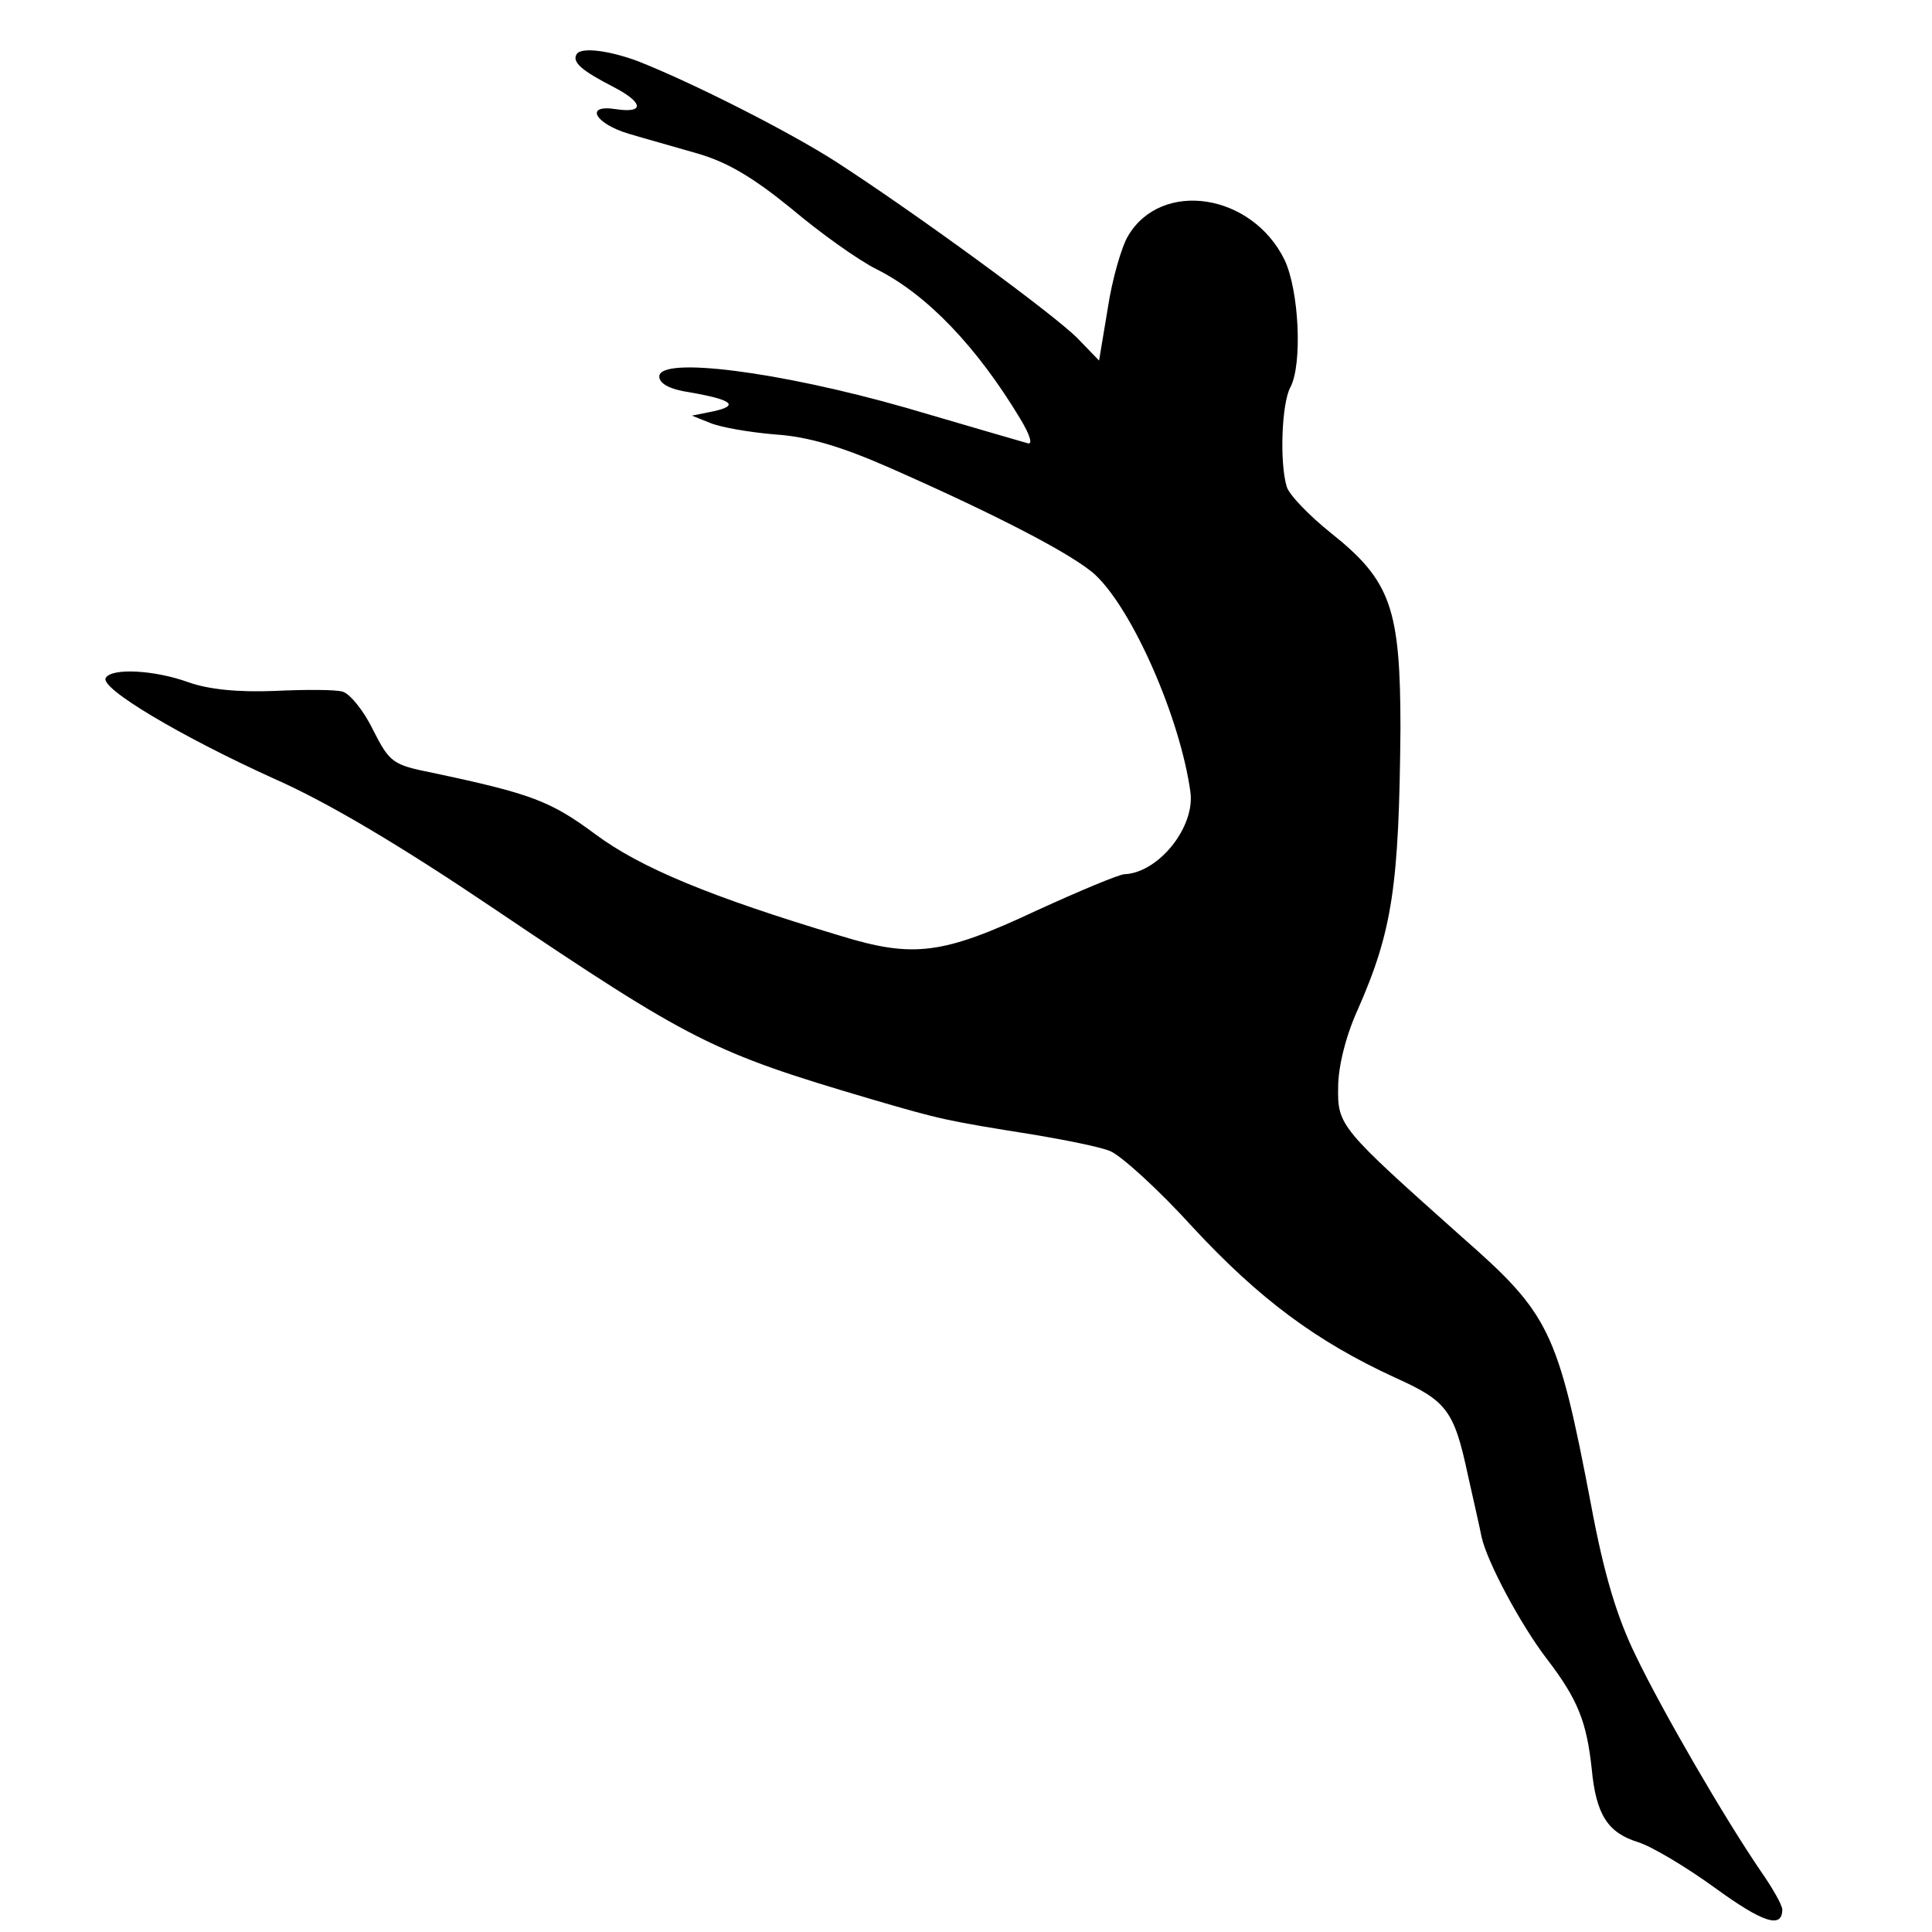
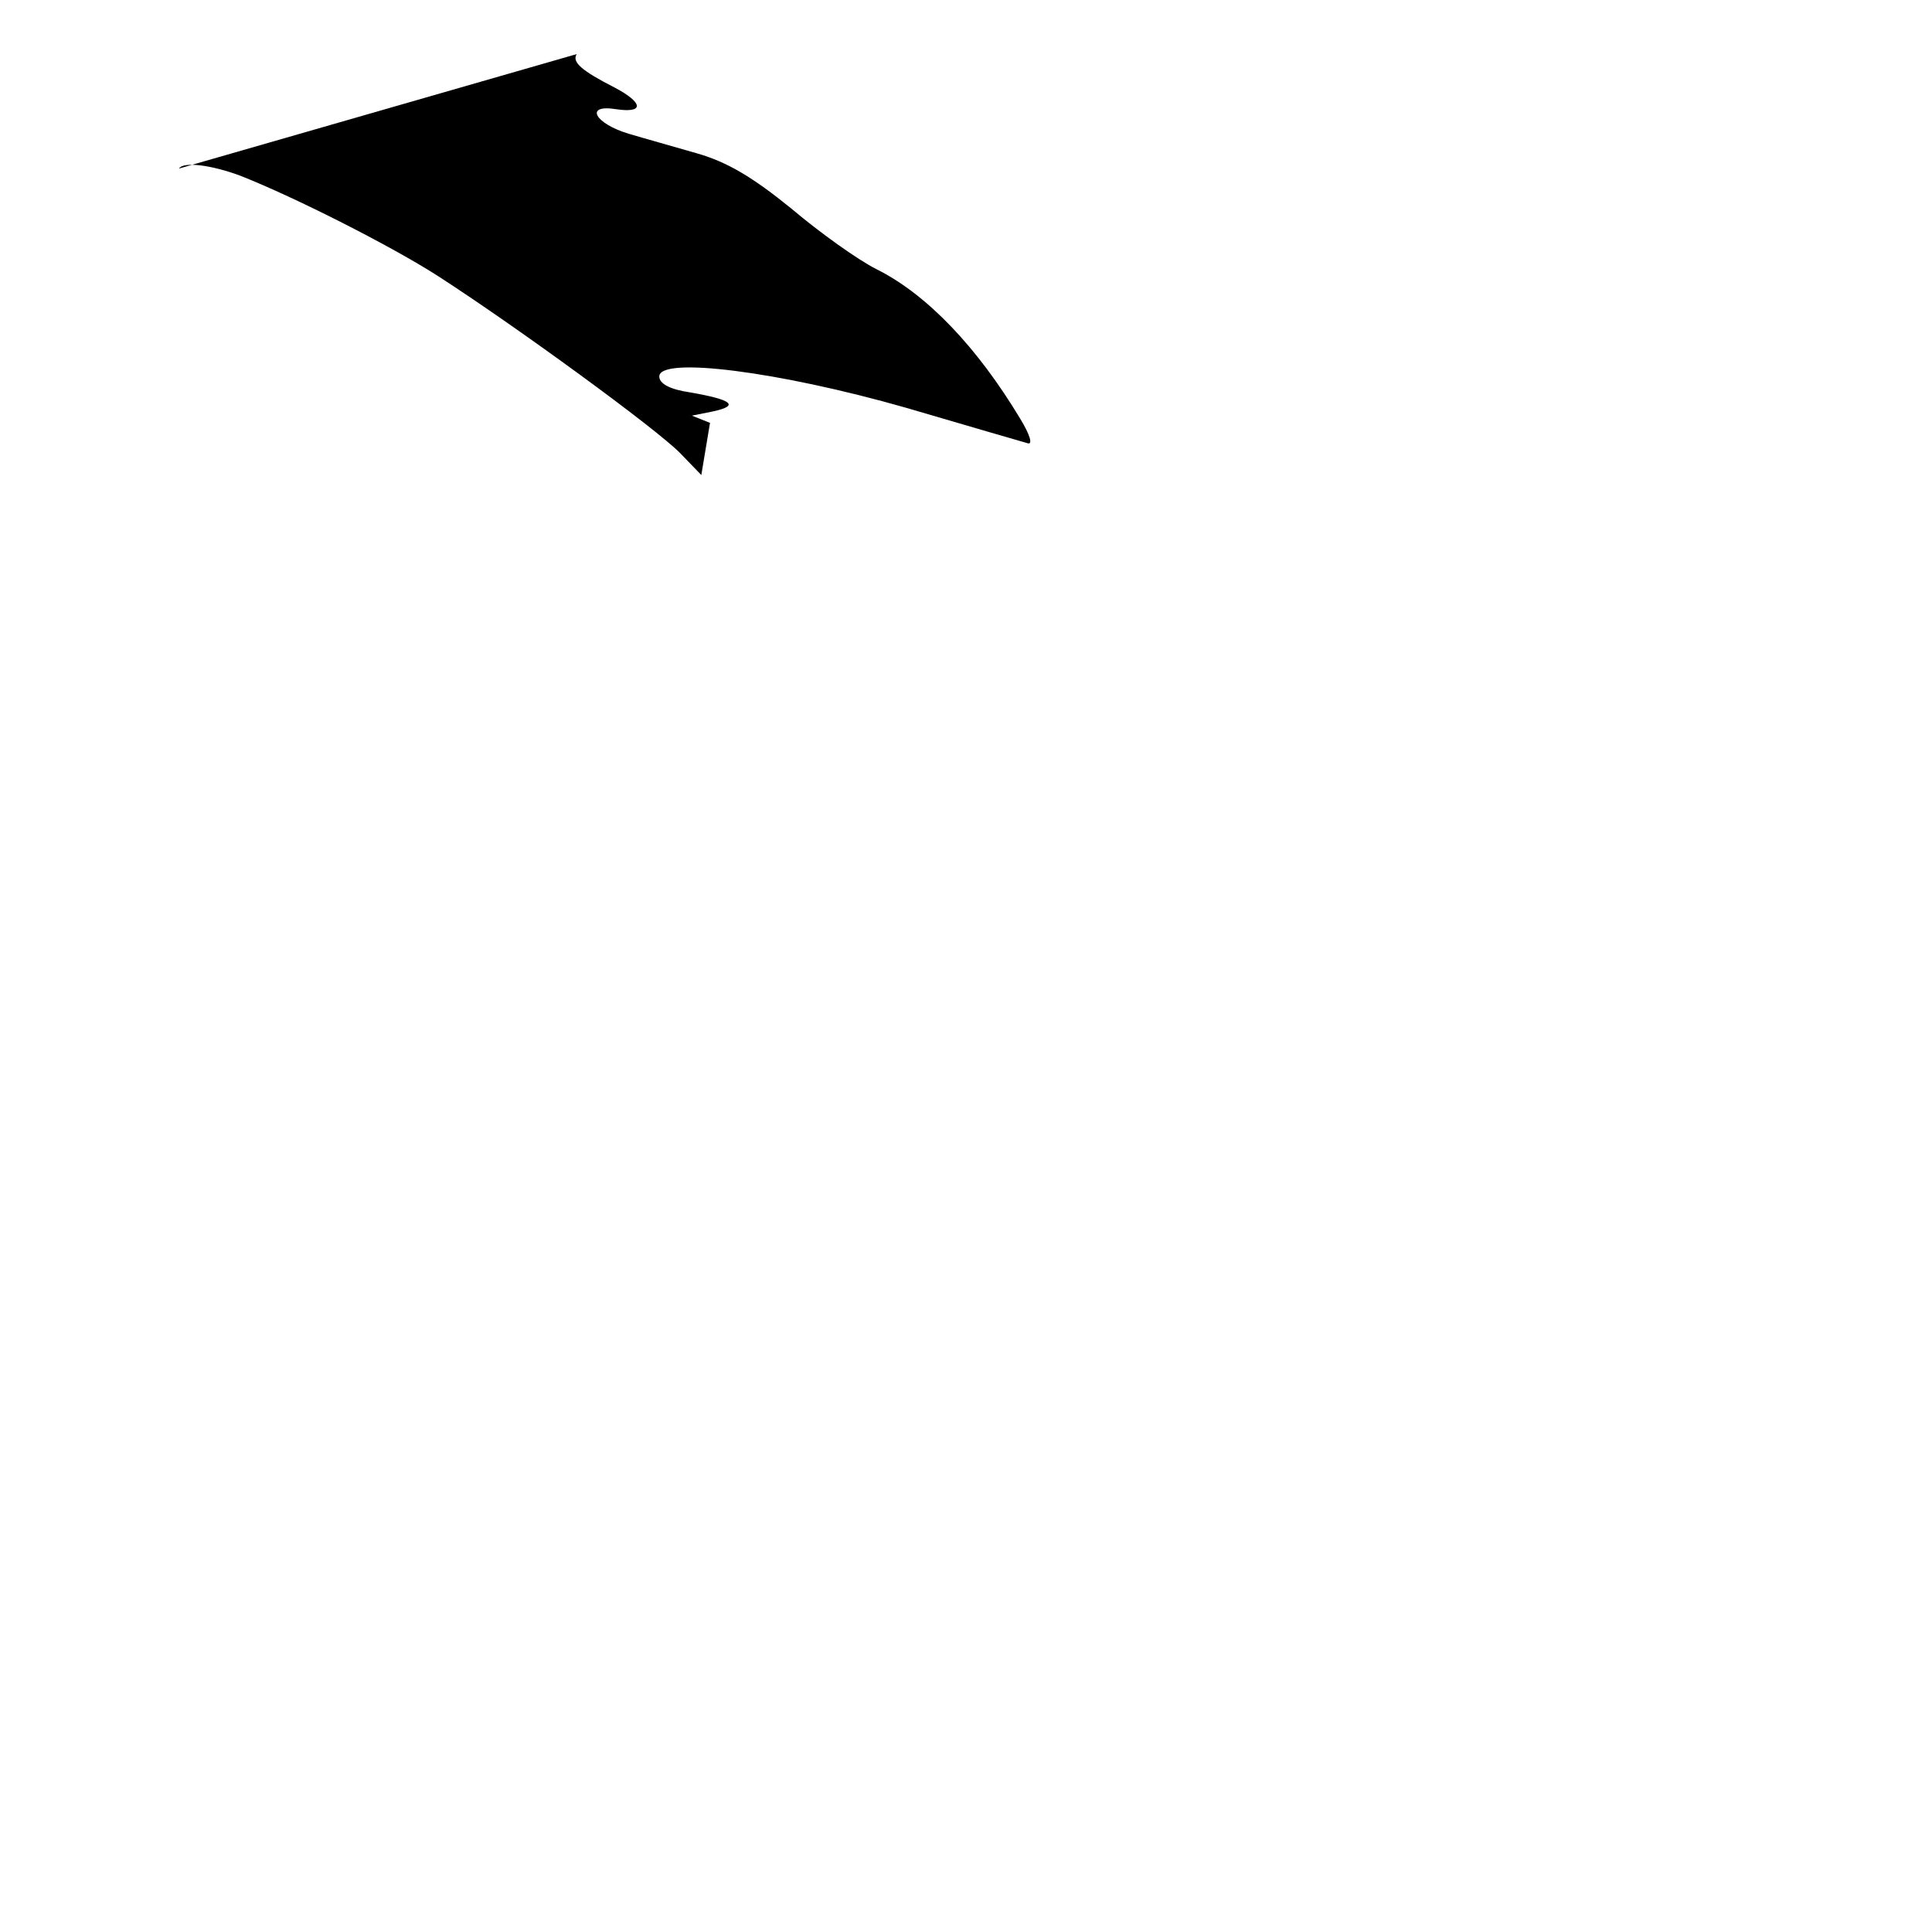
<svg xmlns="http://www.w3.org/2000/svg" version="1.0" width="16pt" height="16pt" viewBox="0 0 16 16" preserveAspectRatio="xMidYMid meet">
  <g transform="translate(0,16) scale(0.006,-0.006)" fill="#000000" stroke="none">
-     <path d="M796 2592 c-7 -11 7 -23 52 -46 40 -21 42 -36 2 -30 -44 7 -29 -20 18 -34 20 -6 63 -18 94 -27 42 -12 77 -33 130 -76 39 -33 92 -71 118 -84 70 -35 139 -108 198 -206 14 -23 18 -37 10 -34 -7 2 -83 24 -168 49 -175 50 -340 71 -340 43 0 -10 15 -18 43 -22 57 -10 68 -18 32 -26 l-30 -6 25 -10 c14 -6 54 -13 90 -16 46 -3 92 -17 158 -46 152 -67 255 -121 284 -148 52 -49 117 -198 131 -299 7 -49 -44 -112 -91 -114 -7 0 -62 -23 -121 -50 -130 -61 -170 -66 -271 -35 -180 54 -276 94 -338 140 -62 46 -88 56 -225 85 -55 11 -59 14 -82 59 -13 27 -32 50 -42 53 -10 3 -52 3 -94 1 -50 -2 -91 2 -119 12 -47 17 -106 20 -114 6 -9 -14 104 -81 232 -139 75 -33 177 -94 303 -179 273 -184 303 -199 520 -263 99 -29 104 -30 229 -50 41 -7 87 -16 102 -22 15 -6 67 -53 115 -106 91 -98 170 -157 279 -207 71 -32 81 -45 100 -134 8 -36 17 -75 19 -86 8 -35 54 -121 90 -168 43 -56 55 -87 62 -152 6 -63 22 -88 64 -101 19 -6 66 -34 106 -63 66 -48 93 -57 93 -30 0 6 -13 29 -29 52 -50 73 -136 221 -173 298 -26 53 -44 112 -62 209 -46 241 -57 263 -179 370 -167 149 -171 153 -170 206 0 29 11 72 27 107 48 109 57 171 59 387 0 167 -13 205 -96 271 -30 24 -58 53 -61 64 -10 33 -7 115 5 137 17 32 12 134 -8 176 -45 92 -170 111 -216 33 -9 -15 -22 -60 -28 -100 l-12 -72 -29 30 c-32 33 -225 174 -335 245 -64 41 -196 108 -272 138 -40 15 -79 20 -85 10z" />
+     <path d="M796 2592 c-7 -11 7 -23 52 -46 40 -21 42 -36 2 -30 -44 7 -29 -20 18 -34 20 -6 63 -18 94 -27 42 -12 77 -33 130 -76 39 -33 92 -71 118 -84 70 -35 139 -108 198 -206 14 -23 18 -37 10 -34 -7 2 -83 24 -168 49 -175 50 -340 71 -340 43 0 -10 15 -18 43 -22 57 -10 68 -18 32 -26 l-30 -6 25 -10 l-12 -72 -29 30 c-32 33 -225 174 -335 245 -64 41 -196 108 -272 138 -40 15 -79 20 -85 10z" />
  </g>
</svg>